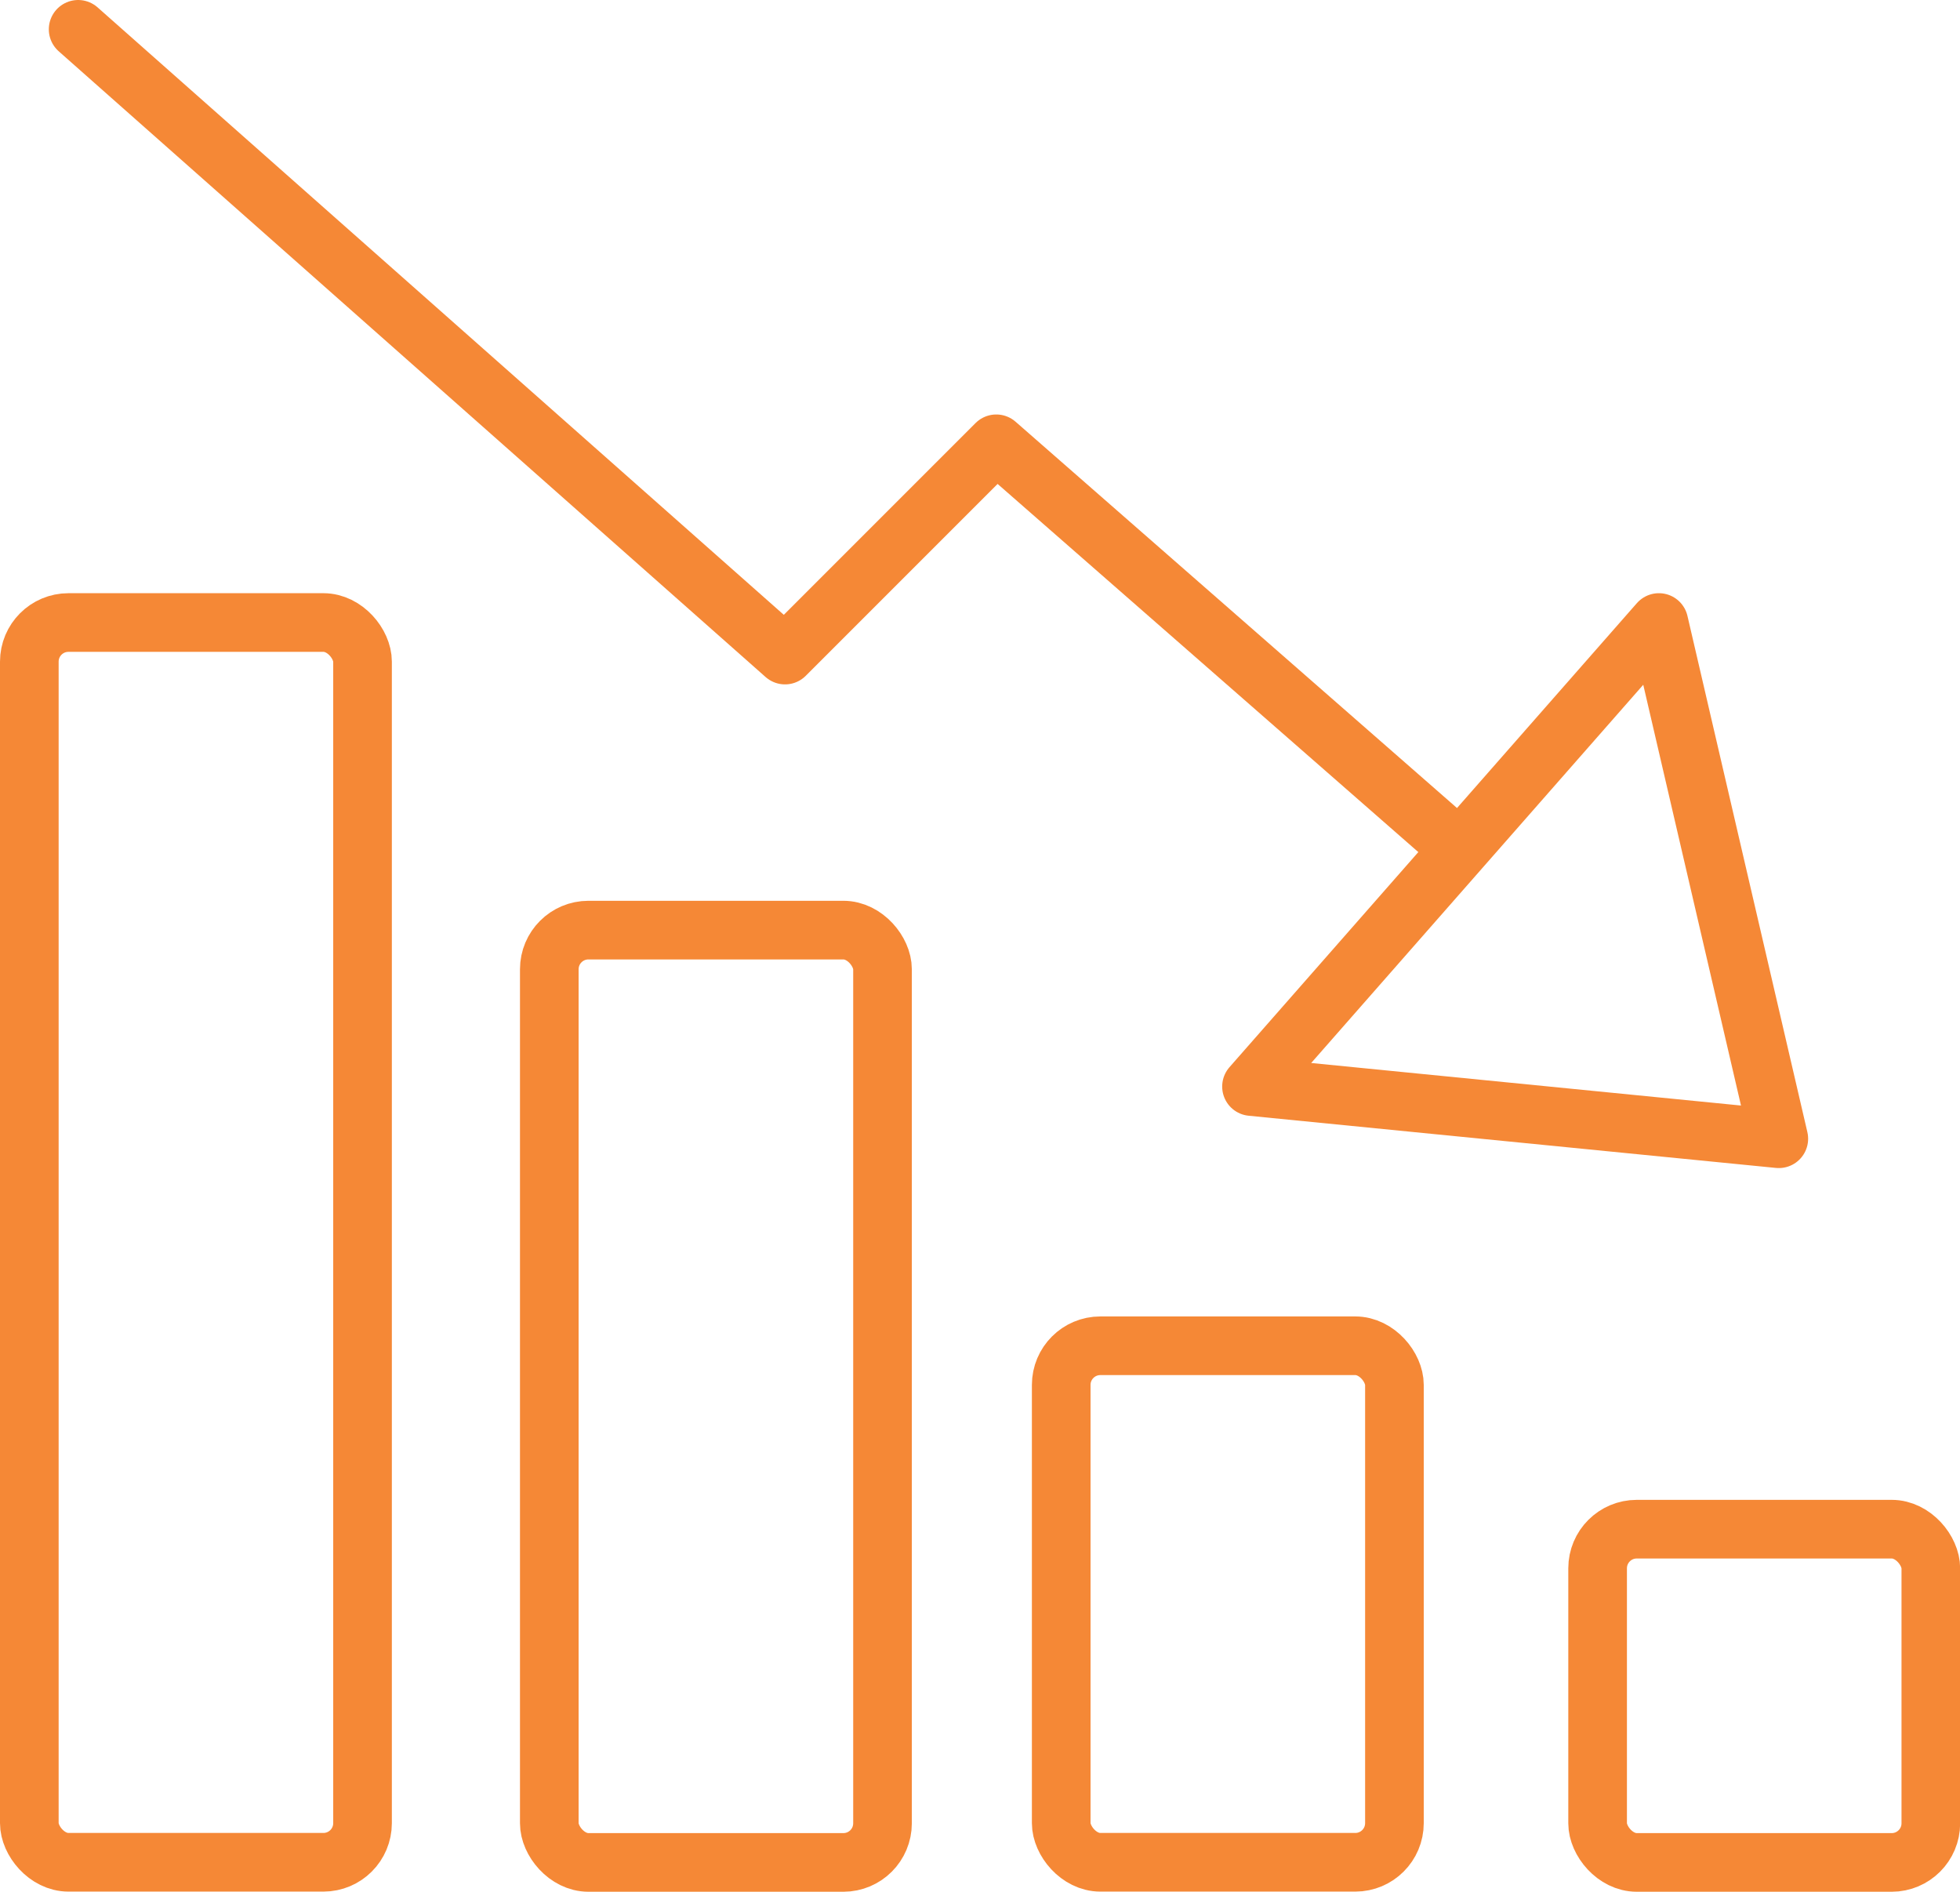
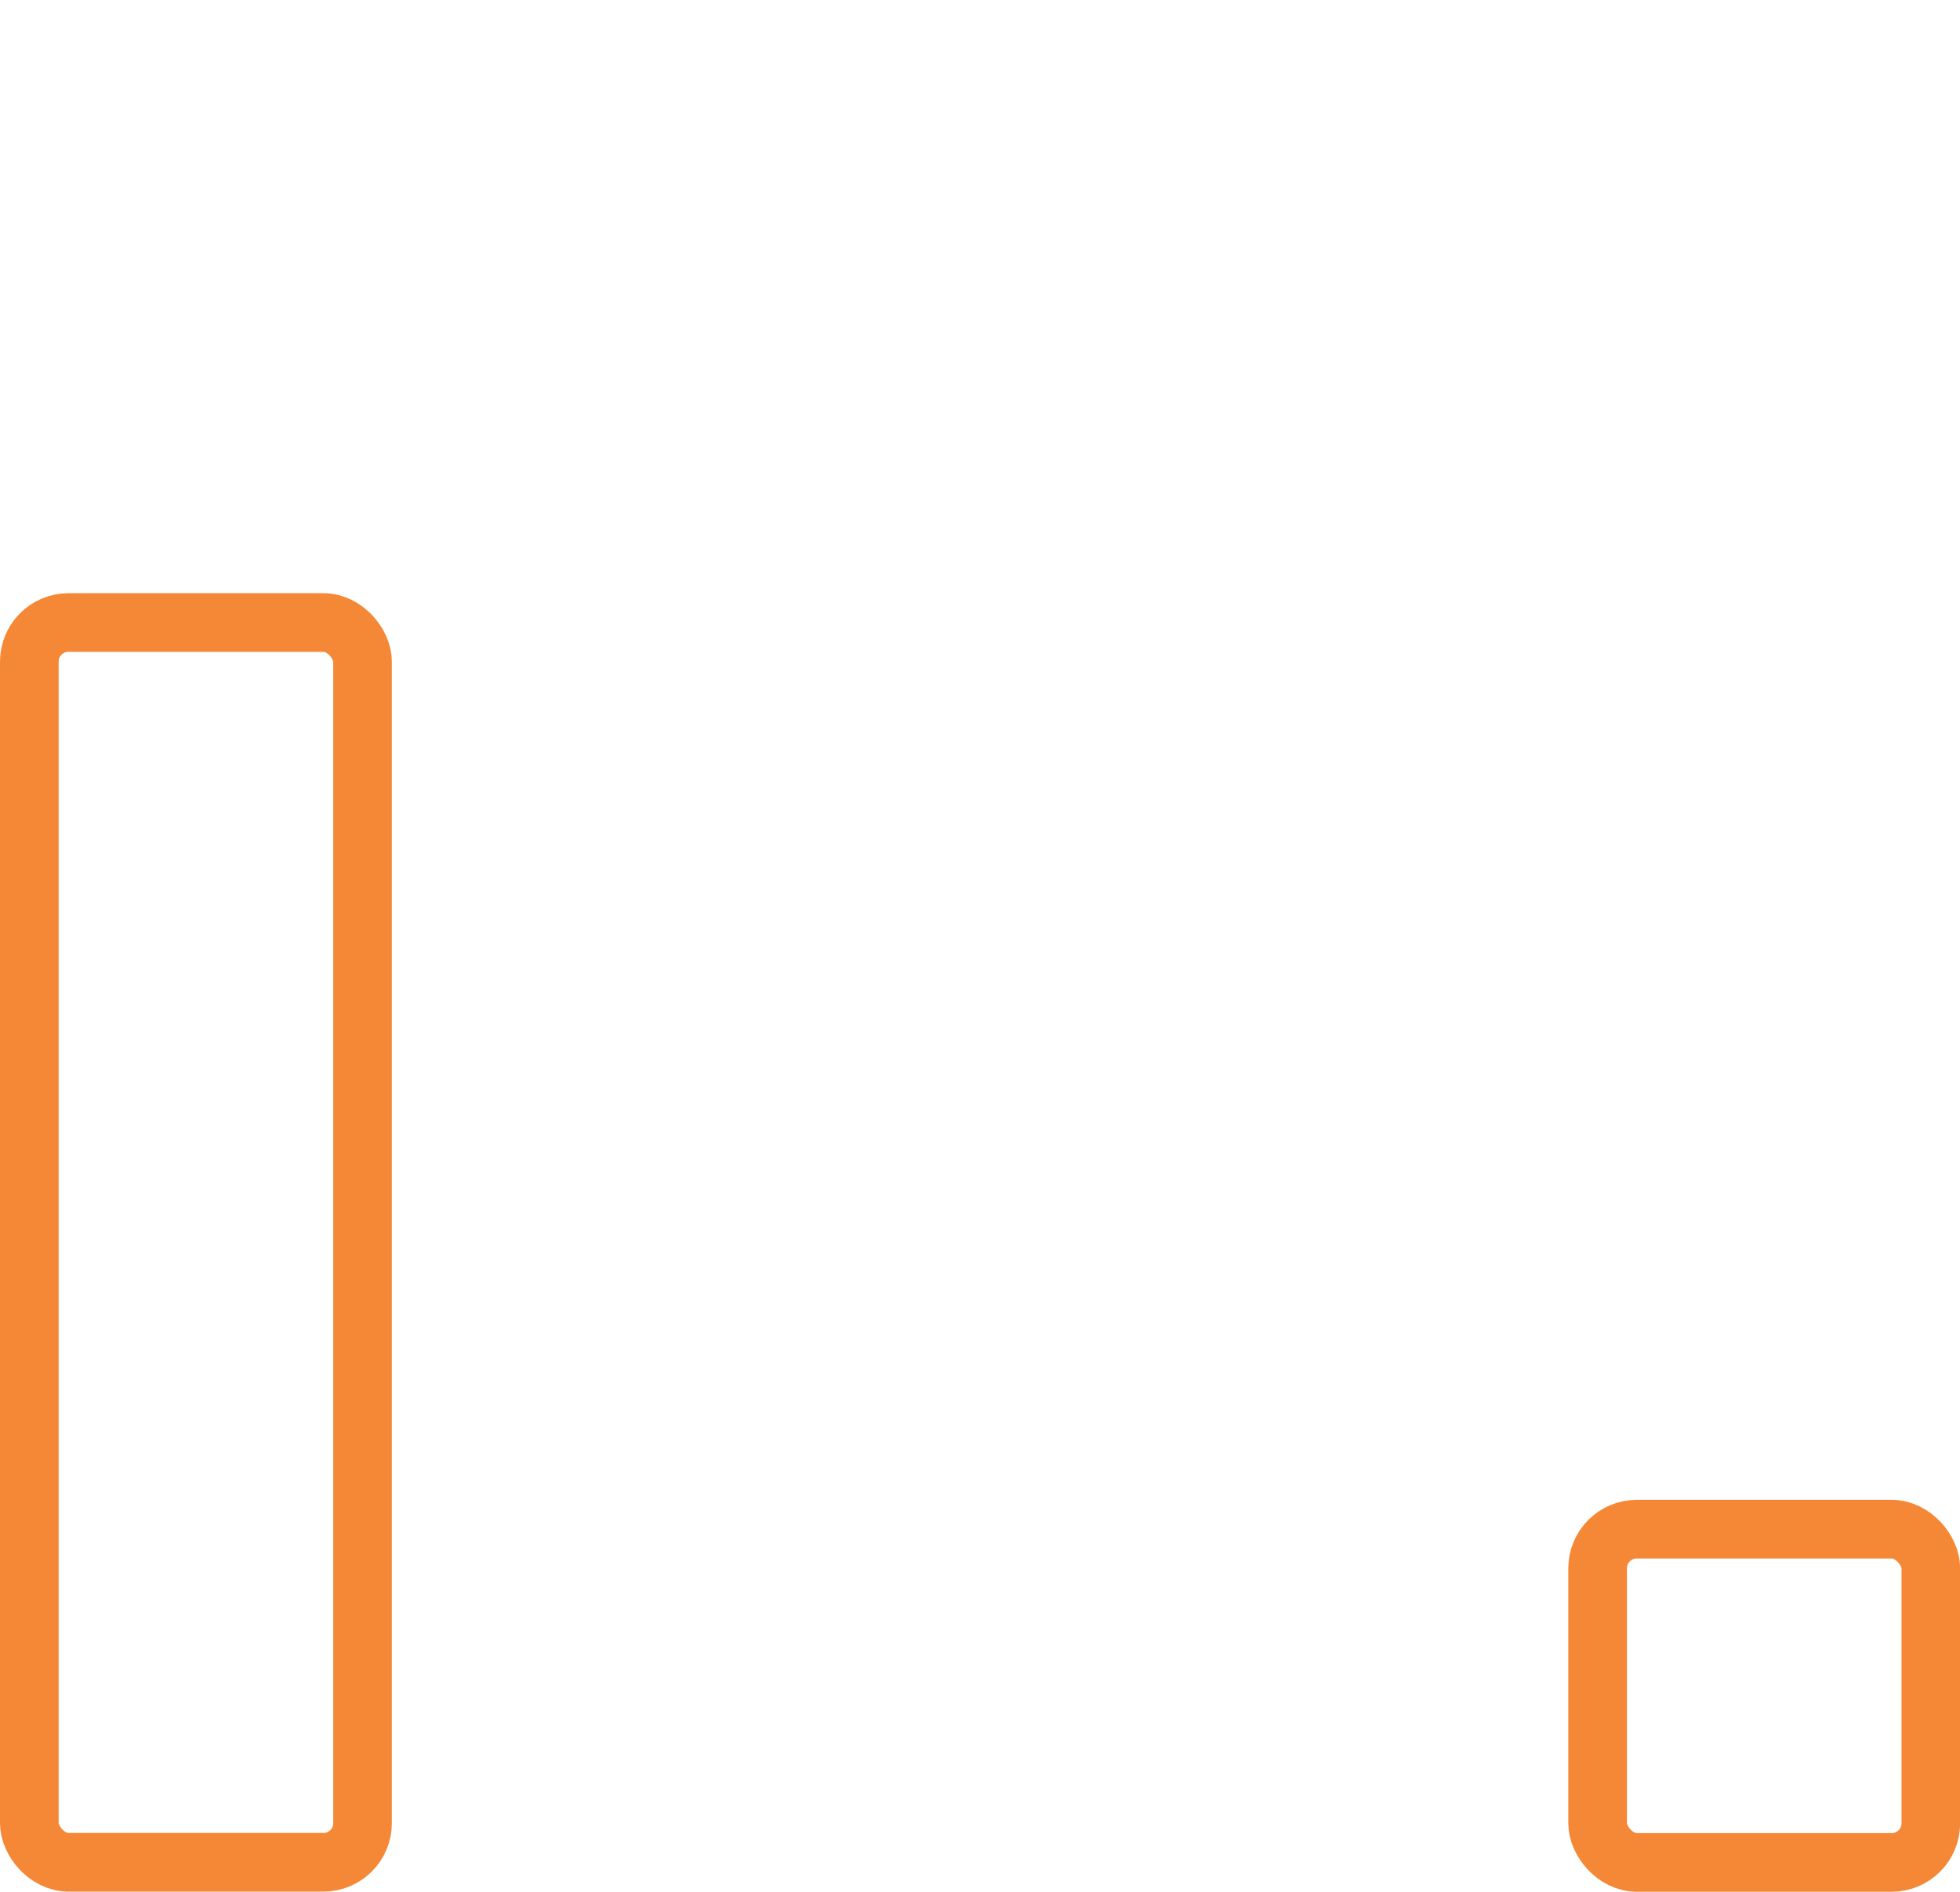
<svg xmlns="http://www.w3.org/2000/svg" viewBox="0 0 133.7 129.03">
  <defs>
    <style>.cls-1{fill:none;stroke:#f58836;stroke-linecap:round;stroke-linejoin:round;stroke-width:4px;}</style>
  </defs>
  <g id="Layer_2" data-name="Layer 2">
    <g id="Why_choose_Psoda_DONE" data-name="Why choose Psoda DONE">
      <rect class="cls-1" x="2" y="42.46" width="22.73" height="84.56" rx="2.67" />
-       <rect class="cls-1" x="37.47" y="63.44" width="22.73" height="63.59" rx="2.67" />
-       <rect class="cls-1" x="72.39" y="91.79" width="22.73" height="35.23" rx="2.67" />
      <rect class="cls-1" x="108.98" y="104.3" width="22.73" height="22.73" rx="2.67" />
-       <polyline class="cls-1" points="5.33 2 53.55 44.68 67.96 30.27 99 57.43" />
-       <polygon class="cls-1" points="85.37 74.11 113.16 42.46 121.34 77.67 85.37 74.11" />
    </g>
  </g>
</svg>